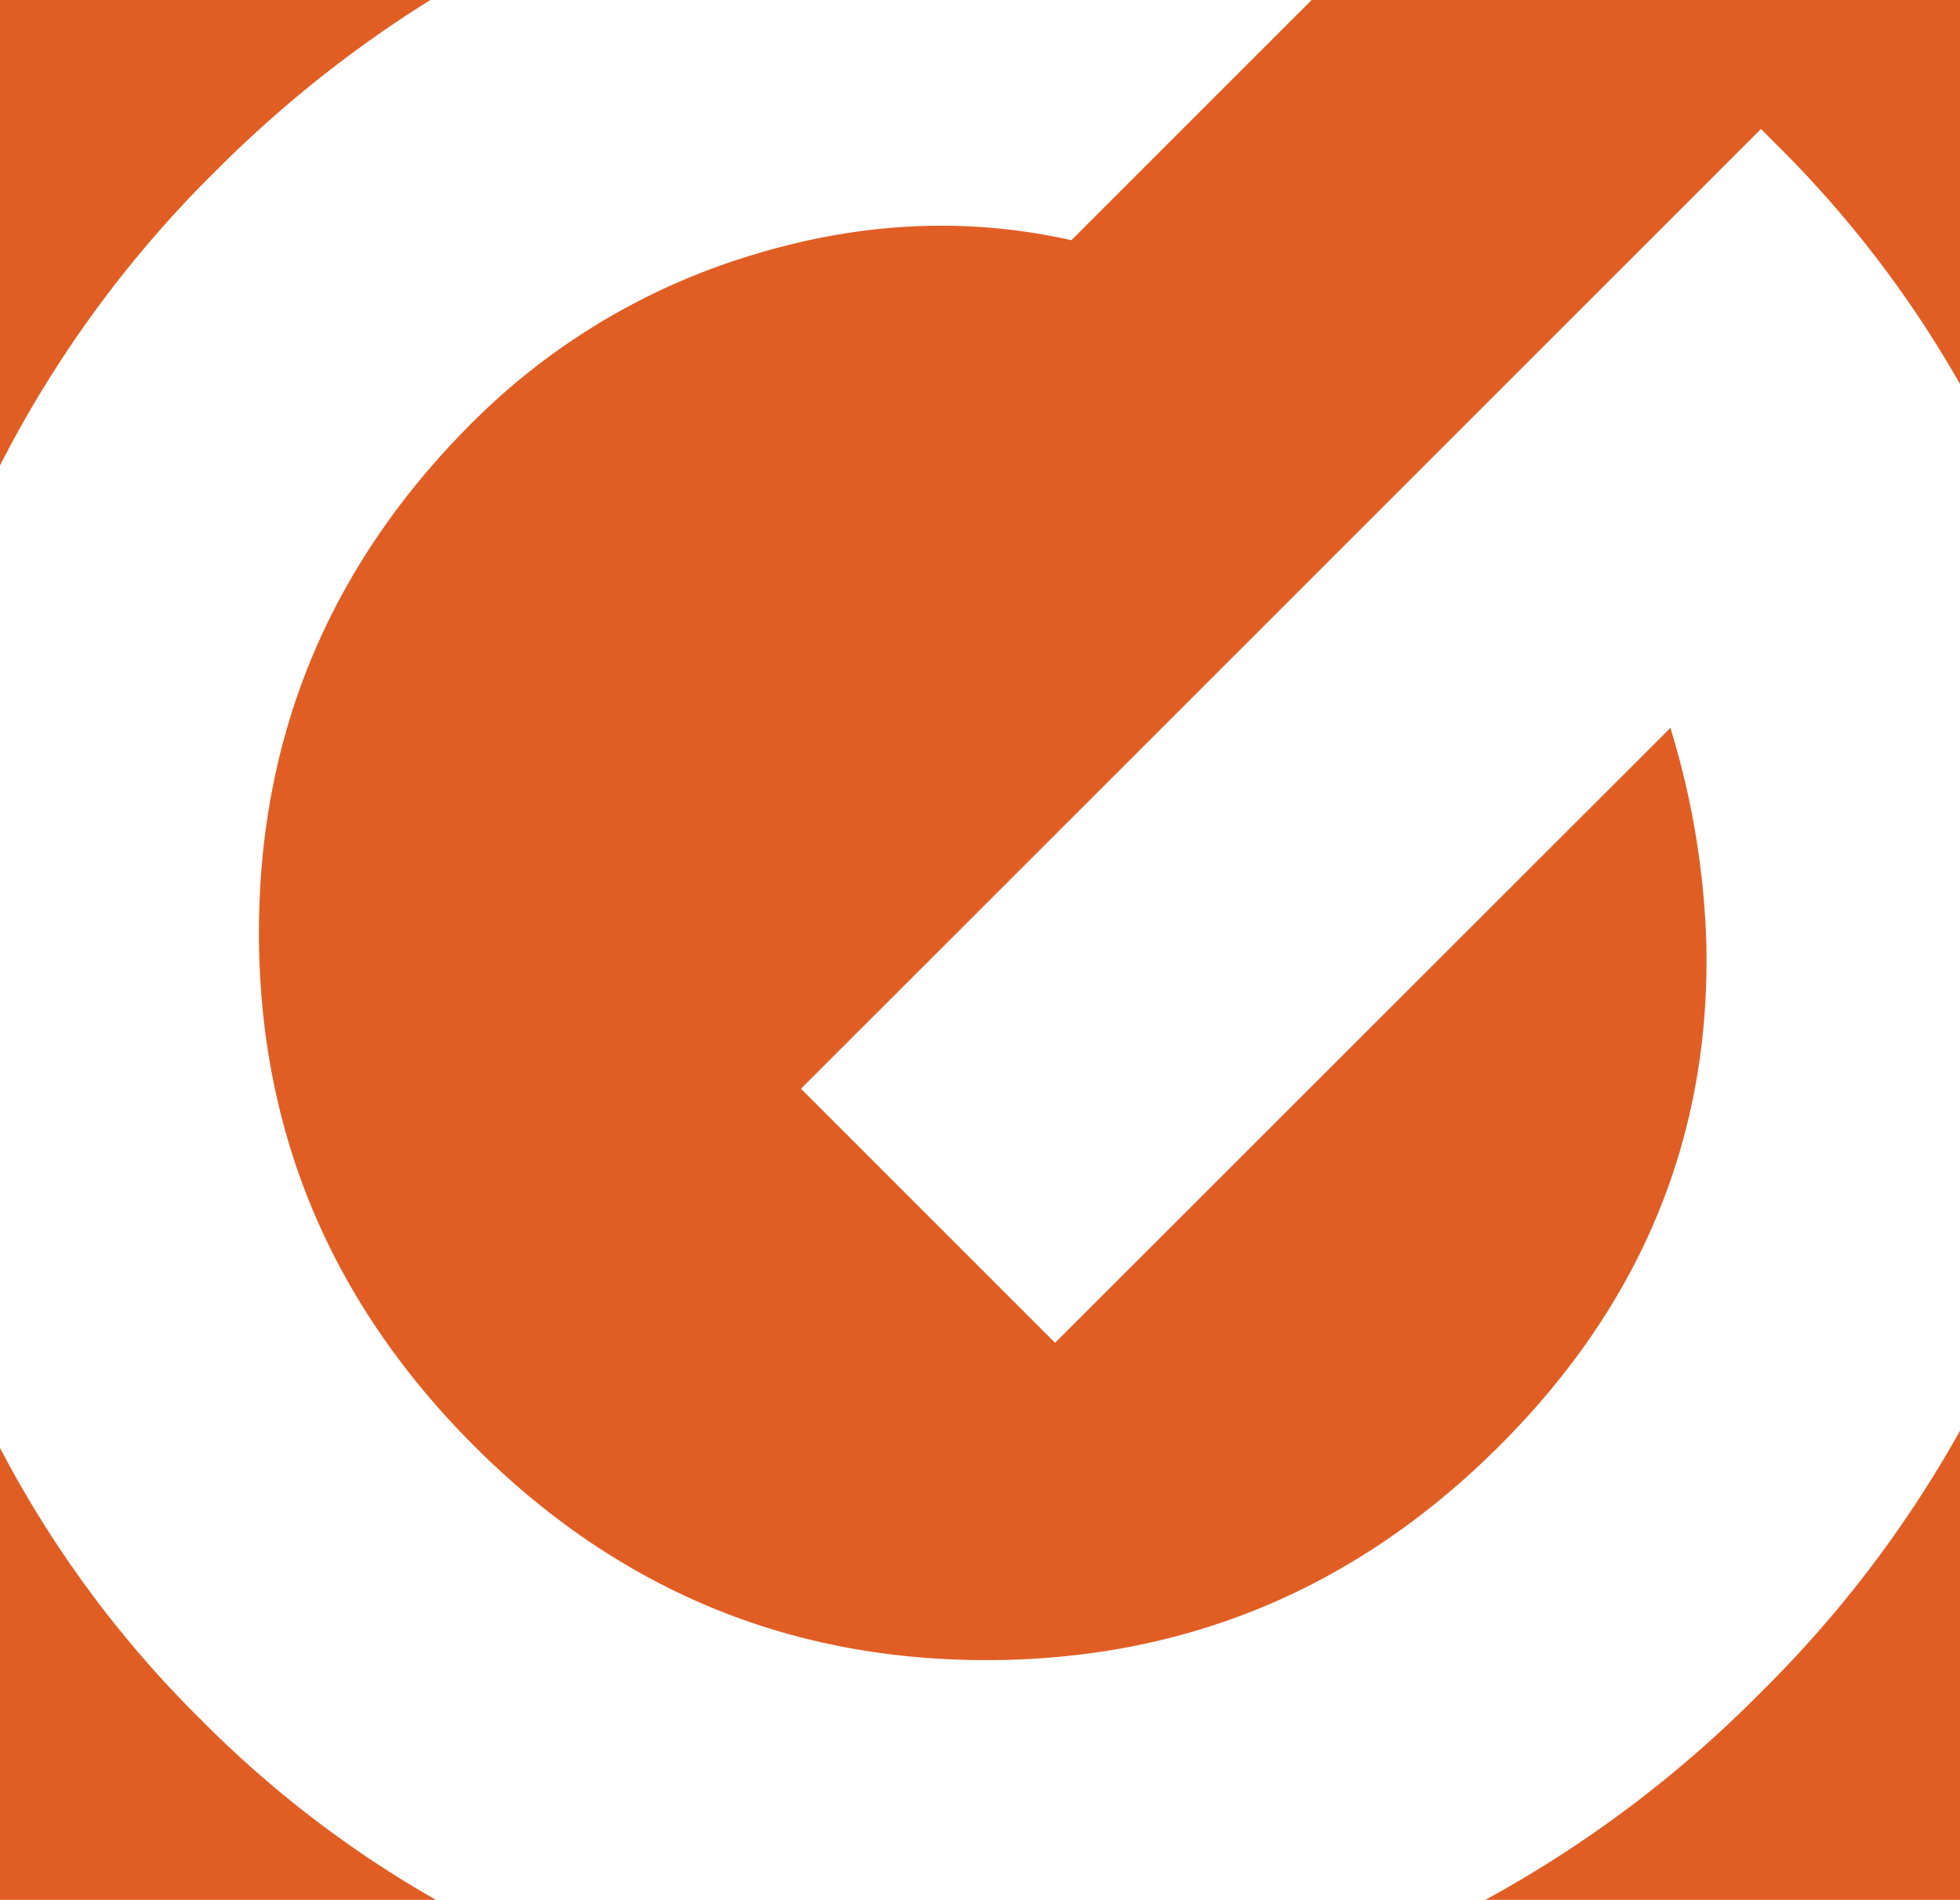
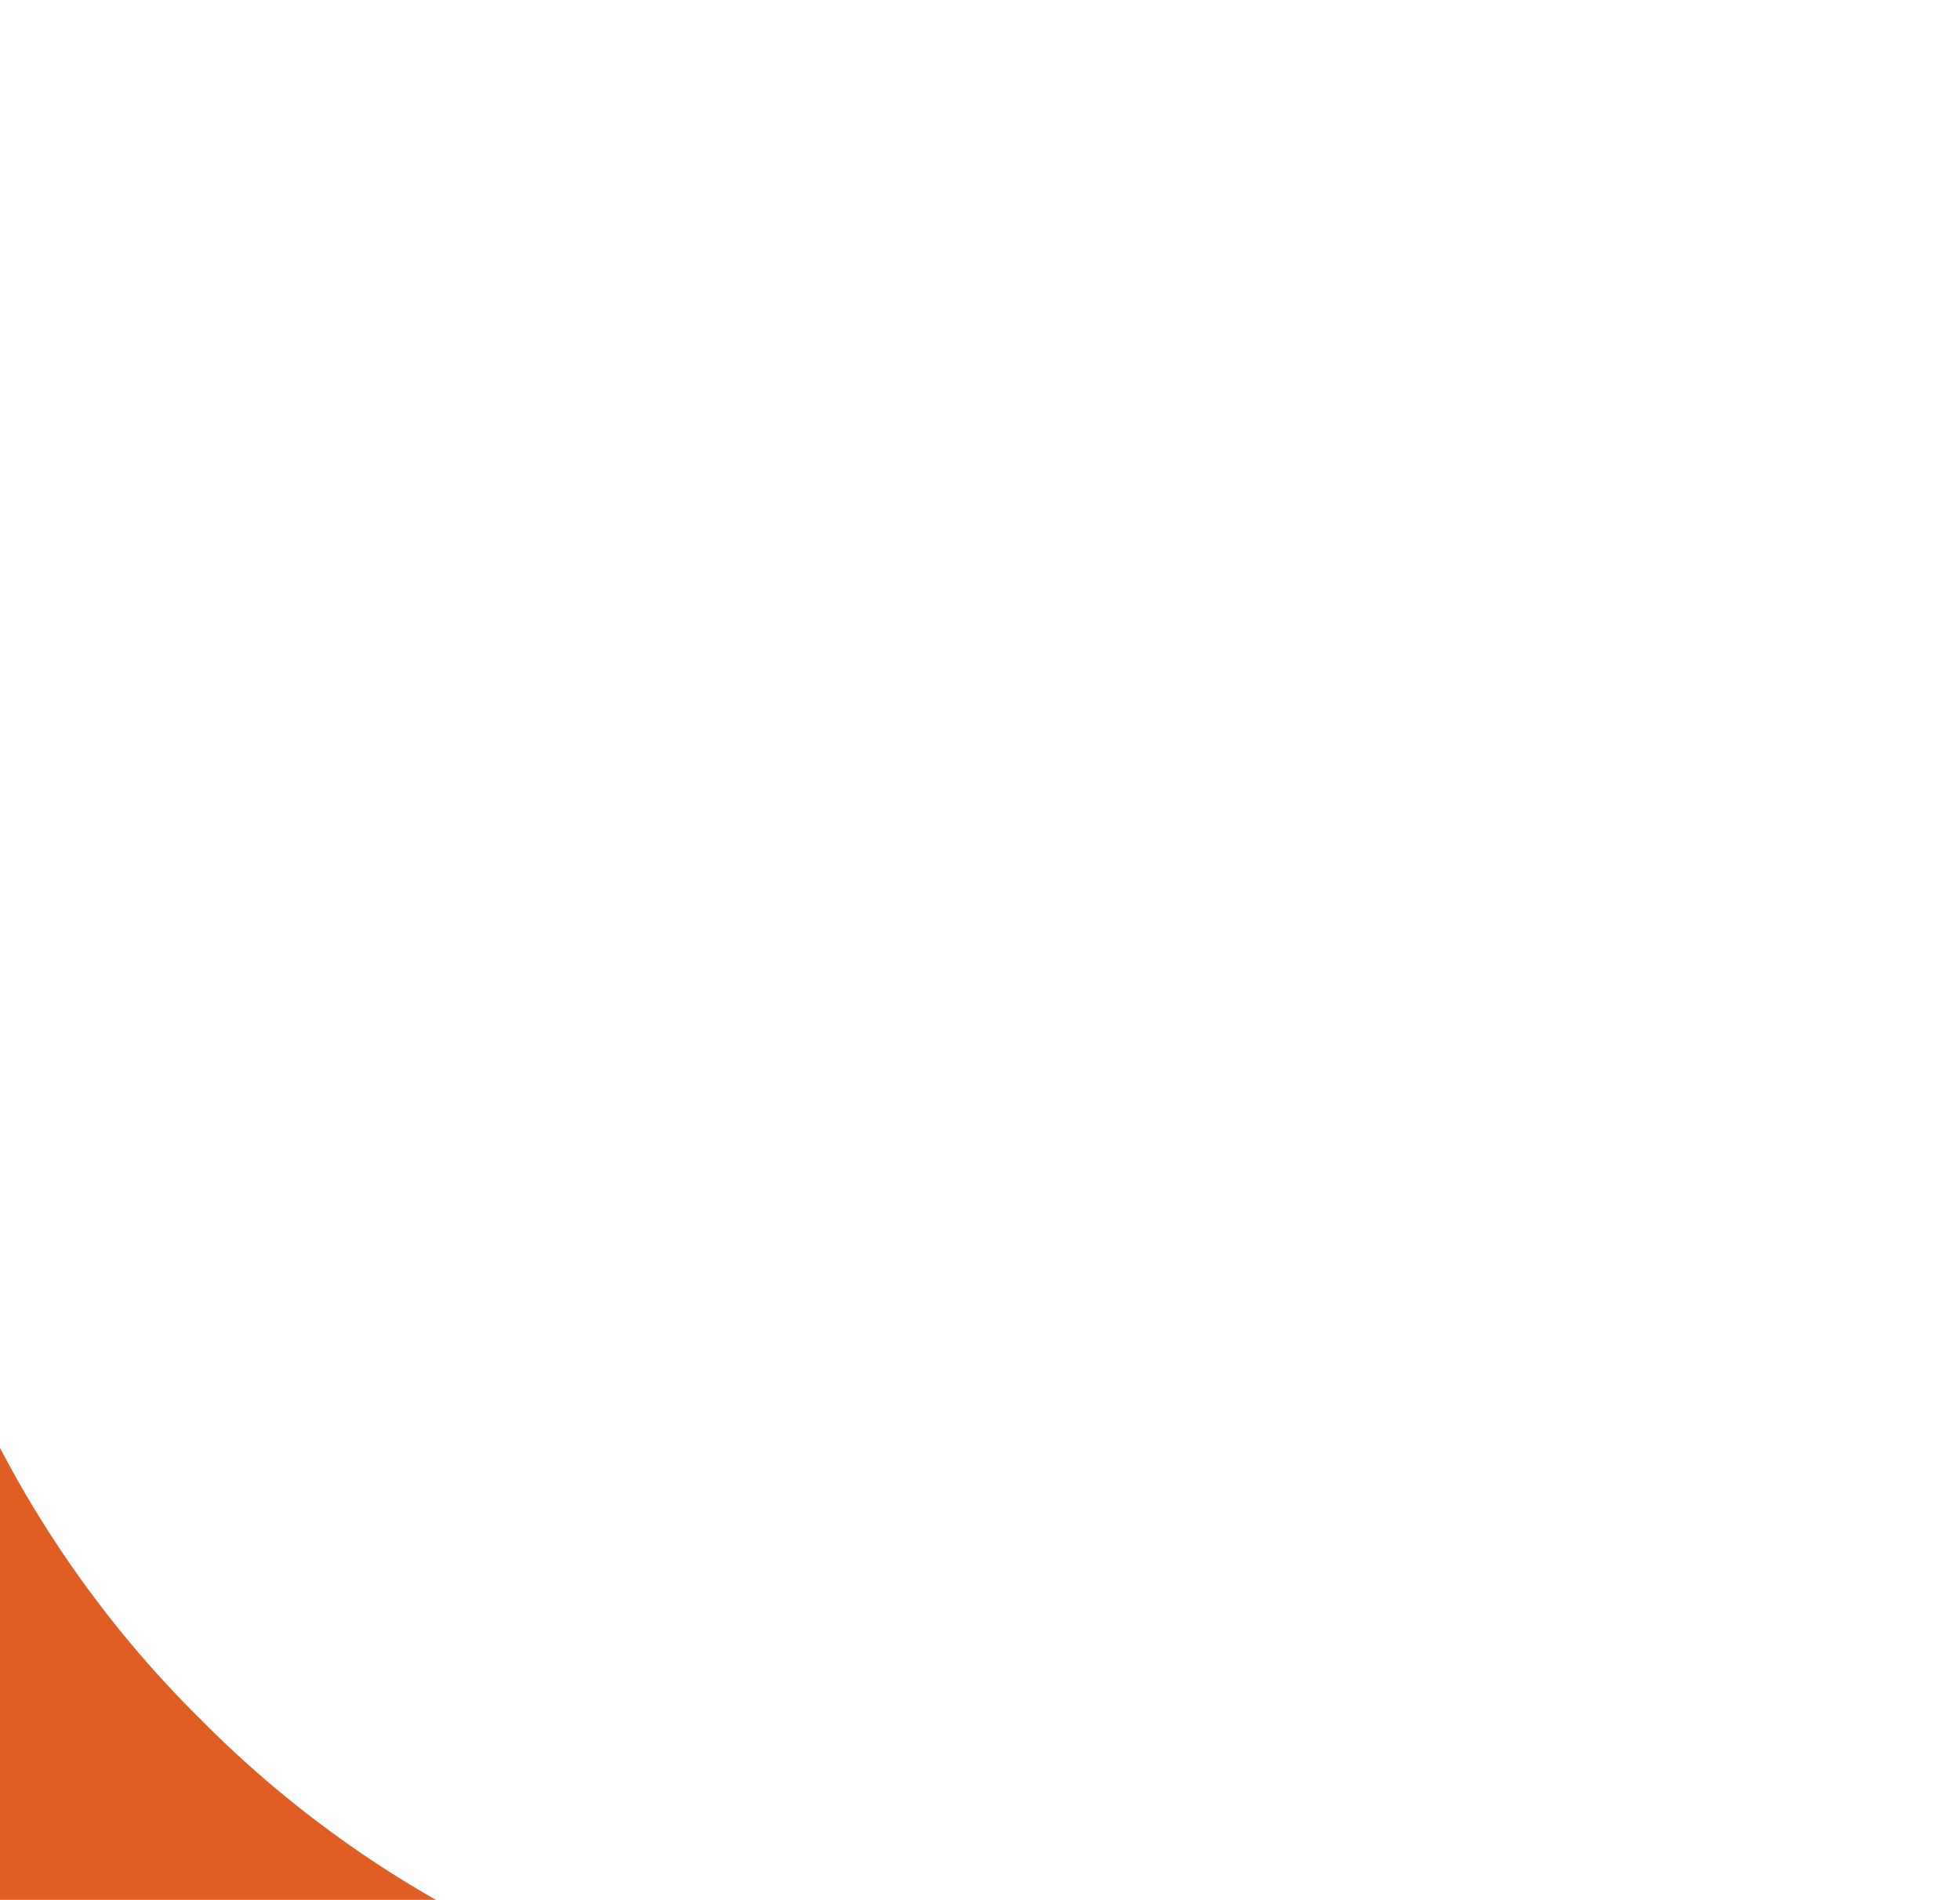
<svg xmlns="http://www.w3.org/2000/svg" id="Layer_1" data-name="Layer 1" viewBox="0 0 330 319.94">
  <defs>
    <style>.cls-1{fill:#e05e24;}</style>
  </defs>
  <title>logoIcon</title>
-   <path class="cls-1" d="M36.3,28.81A201.17,201.17,0,0,1,72.46,0H0V78.38A192.69,192.69,0,0,1,36.3,28.81Z" />
-   <path class="cls-1" d="M180.39,40.45q-26.23-5.89-53.6,2.46A112.48,112.48,0,0,0,79.41,71.27q-35.89,35.9-35.81,86t36.3,86.3q36.07,36.06,86.31,36t86.33-36.17q35.73-35.73,34.76-84.26a137.18,137.18,0,0,0-6.06-36.56L177.64,226.13l-42.78-42.78L296.49,21.72l2.62,2.63A185.76,185.76,0,0,1,330,64.67V0H220.84Z" />
  <path class="cls-1" d="M33.84,289.61A183.94,183.94,0,0,1,0,243.83v76.11H73.39A183.36,183.36,0,0,1,33.84,289.61Z" />
-   <path class="cls-1" d="M296.63,284.84l-.16.16a199.54,199.54,0,0,1-46.38,34.94H330v-79A195.77,195.77,0,0,1,296.63,284.84Z" />
</svg>